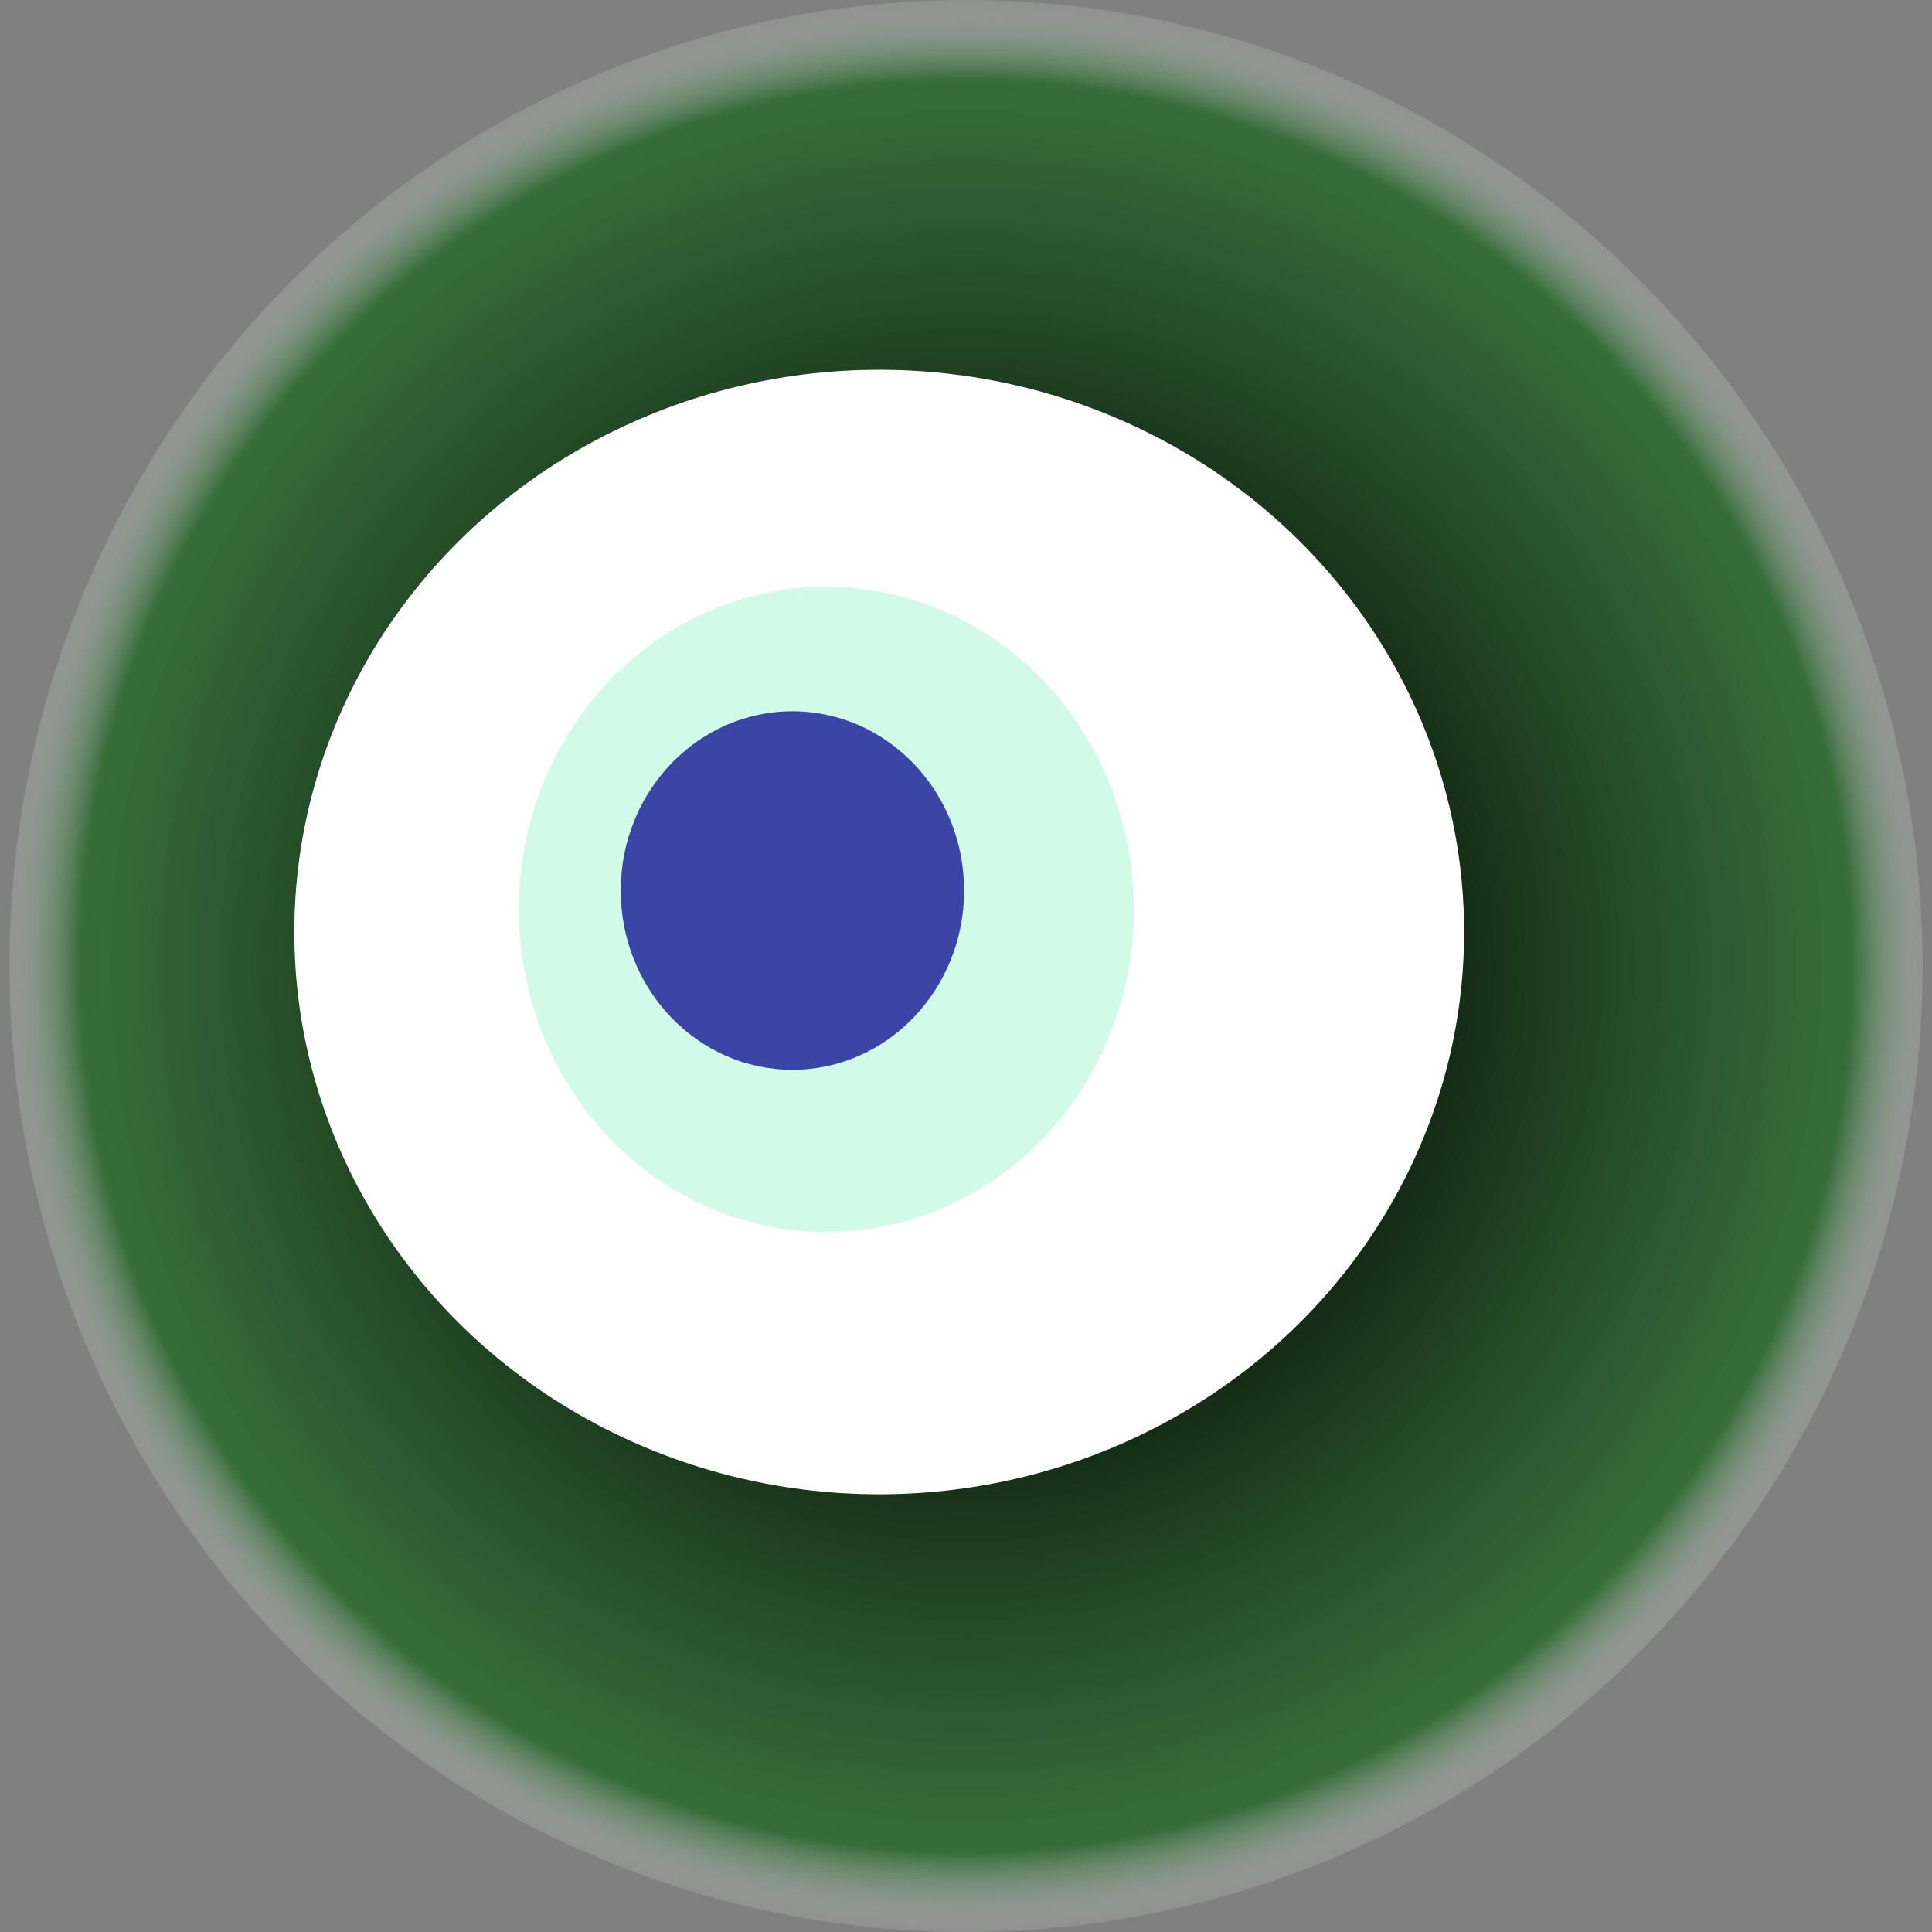
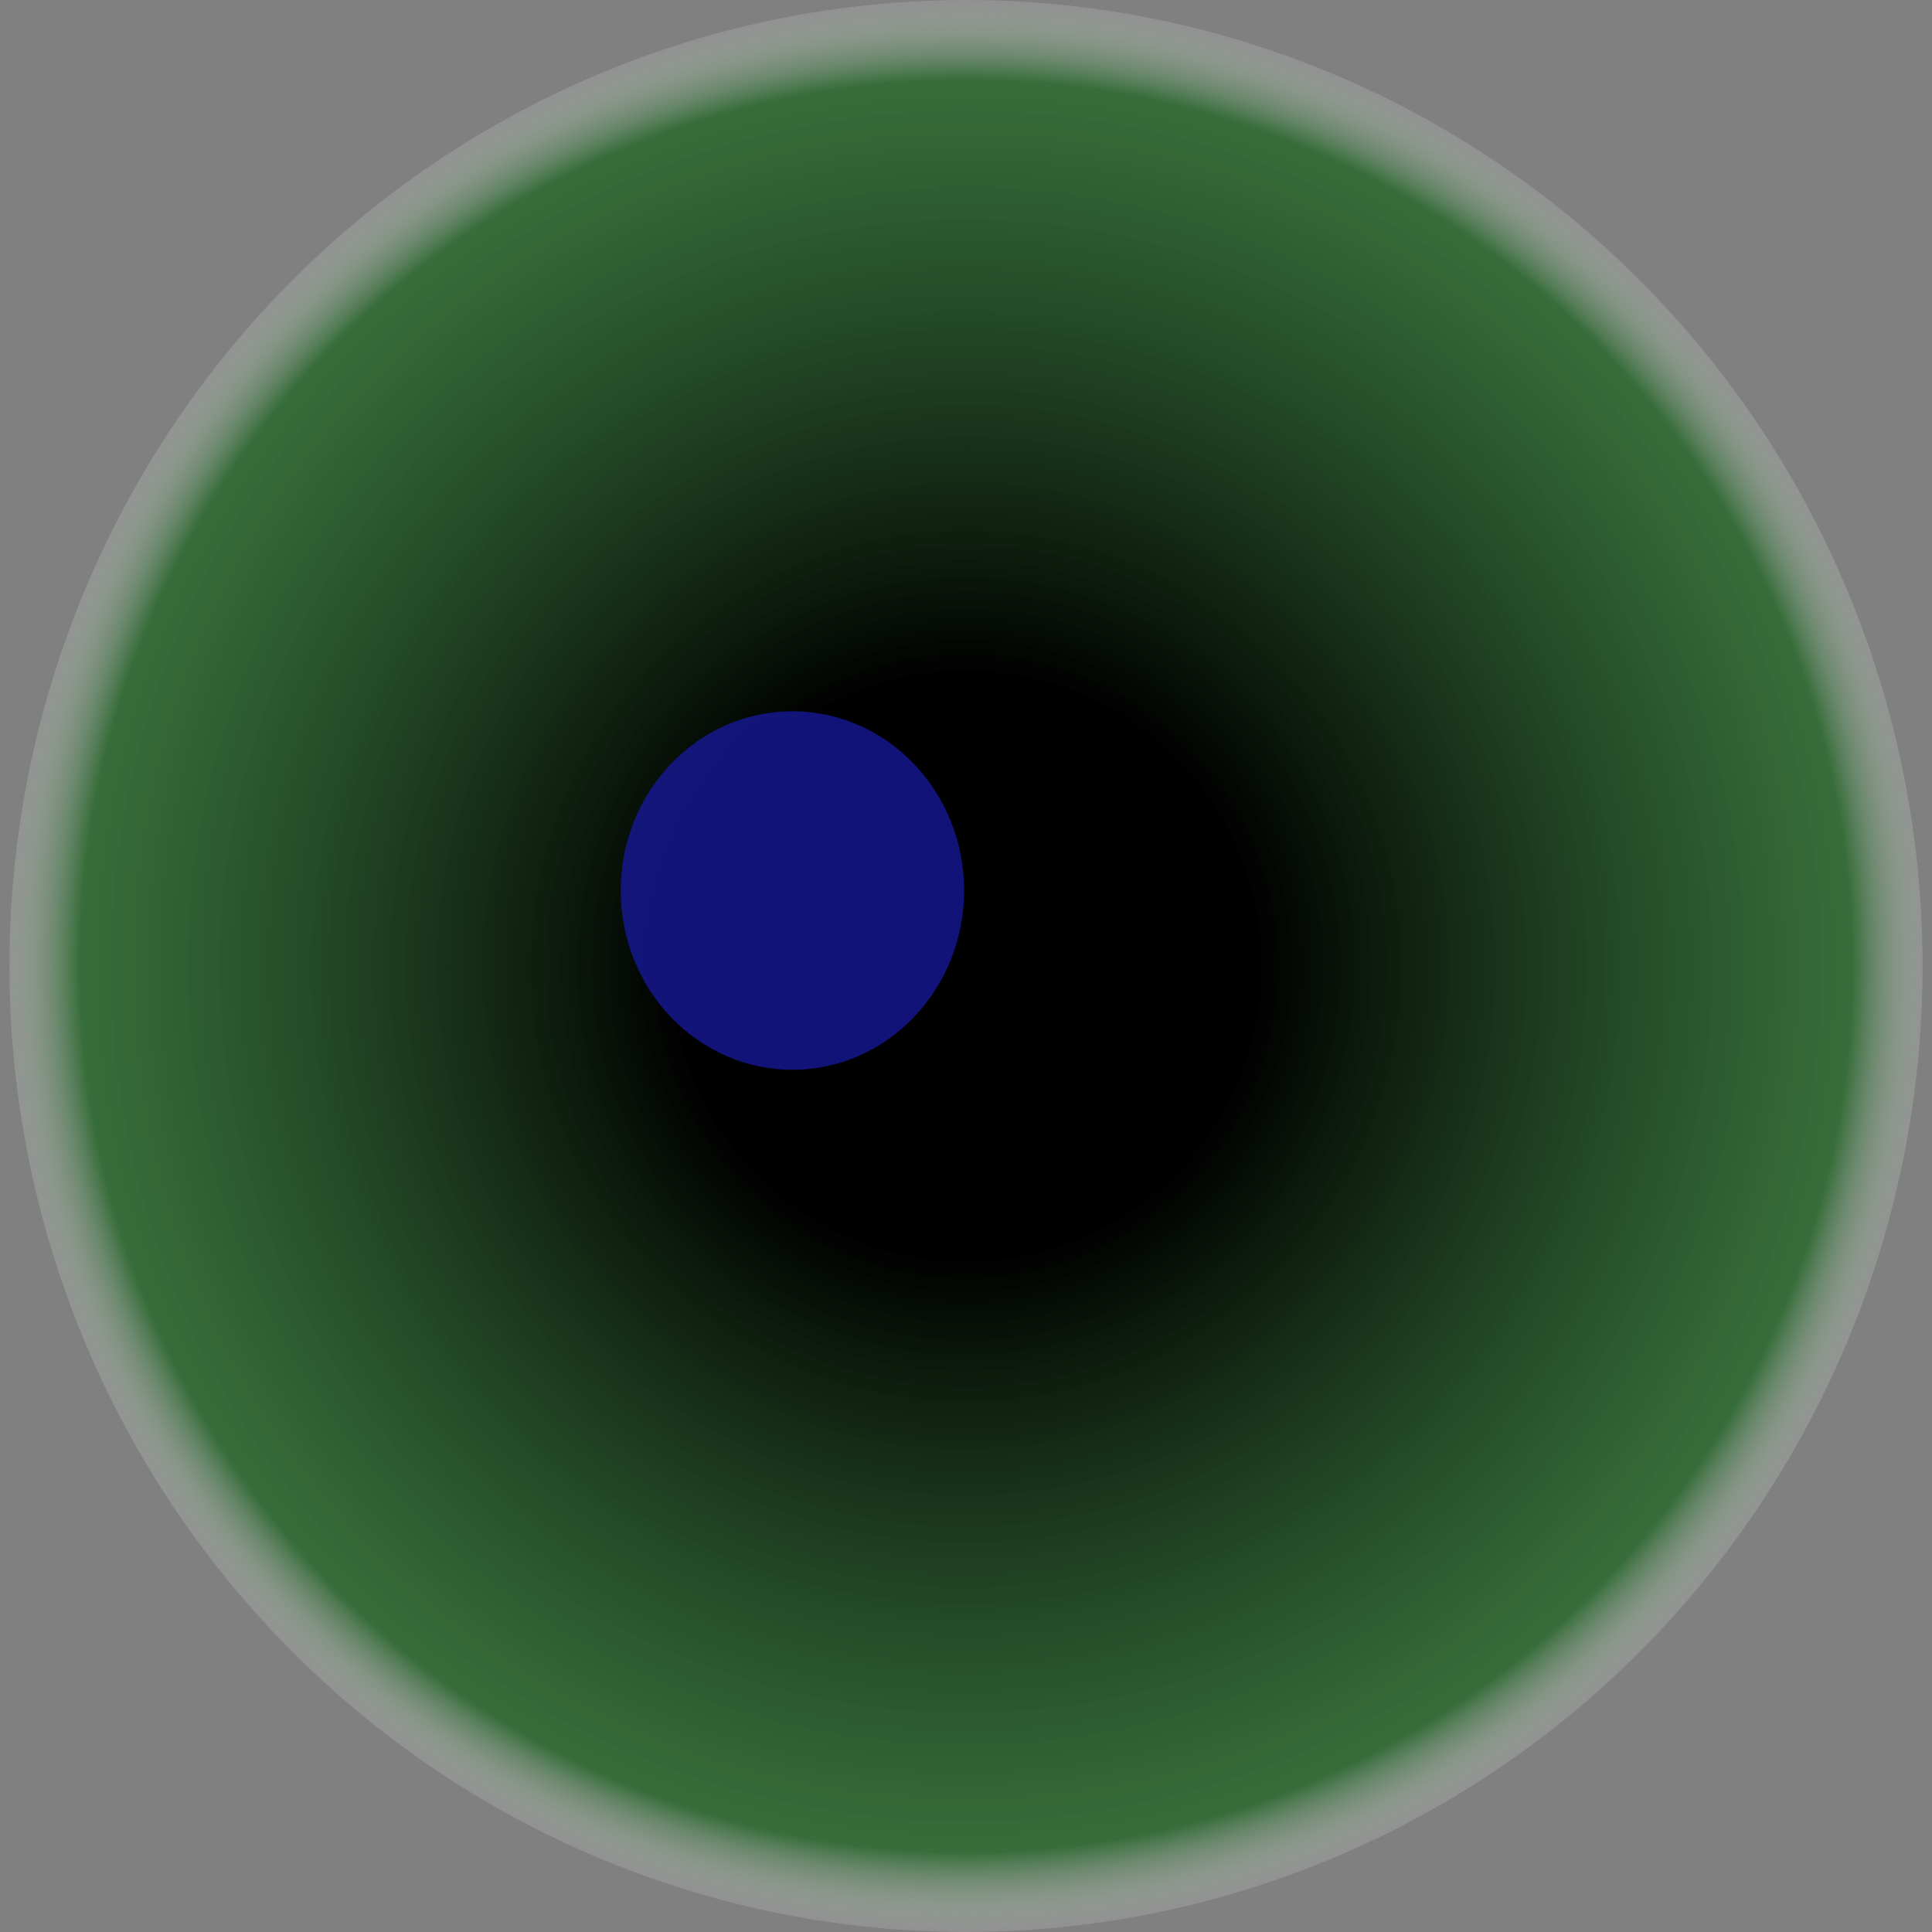
<svg xmlns="http://www.w3.org/2000/svg" width="1024" height="1024">
  <rect width="100%" height="100%" fill="#808080" stroke="none" />
  <g>
    <title>0xabf245cddbf7abb8b4ef6a1066581ce3c0605cd4</title>
    <ellipse ry="512" rx="507" cy="512" cx="512" fill="url(#e_1_g)" />
-     <ellipse ry="298" rx="310" cy="494" cx="466" fill="#FFF" />
-     <ellipse ry="171" rx="163" cy="482" cx="438" fill="rgba(29,231,140,0.2)" />
    <ellipse ry="95" rx="91" cy="472" cx="420" fill="rgba(22, 24, 150, 0.8)" />
    <animateTransform attributeName="transform" begin="0s" dur="18s" type="rotate" from="360 512 512" to="0 512 512" repeatCount="indefinite" />
    <defs>
      <radialGradient id="e_1_g">
        <stop offset="30%" stop-color="#000" />
        <stop offset="91%" stop-color="rgba(25,101,29,0.7)" />
        <stop offset="100%" stop-color="rgba(255,255,255,0.1)" />
      </radialGradient>
    </defs>
  </g>
</svg>